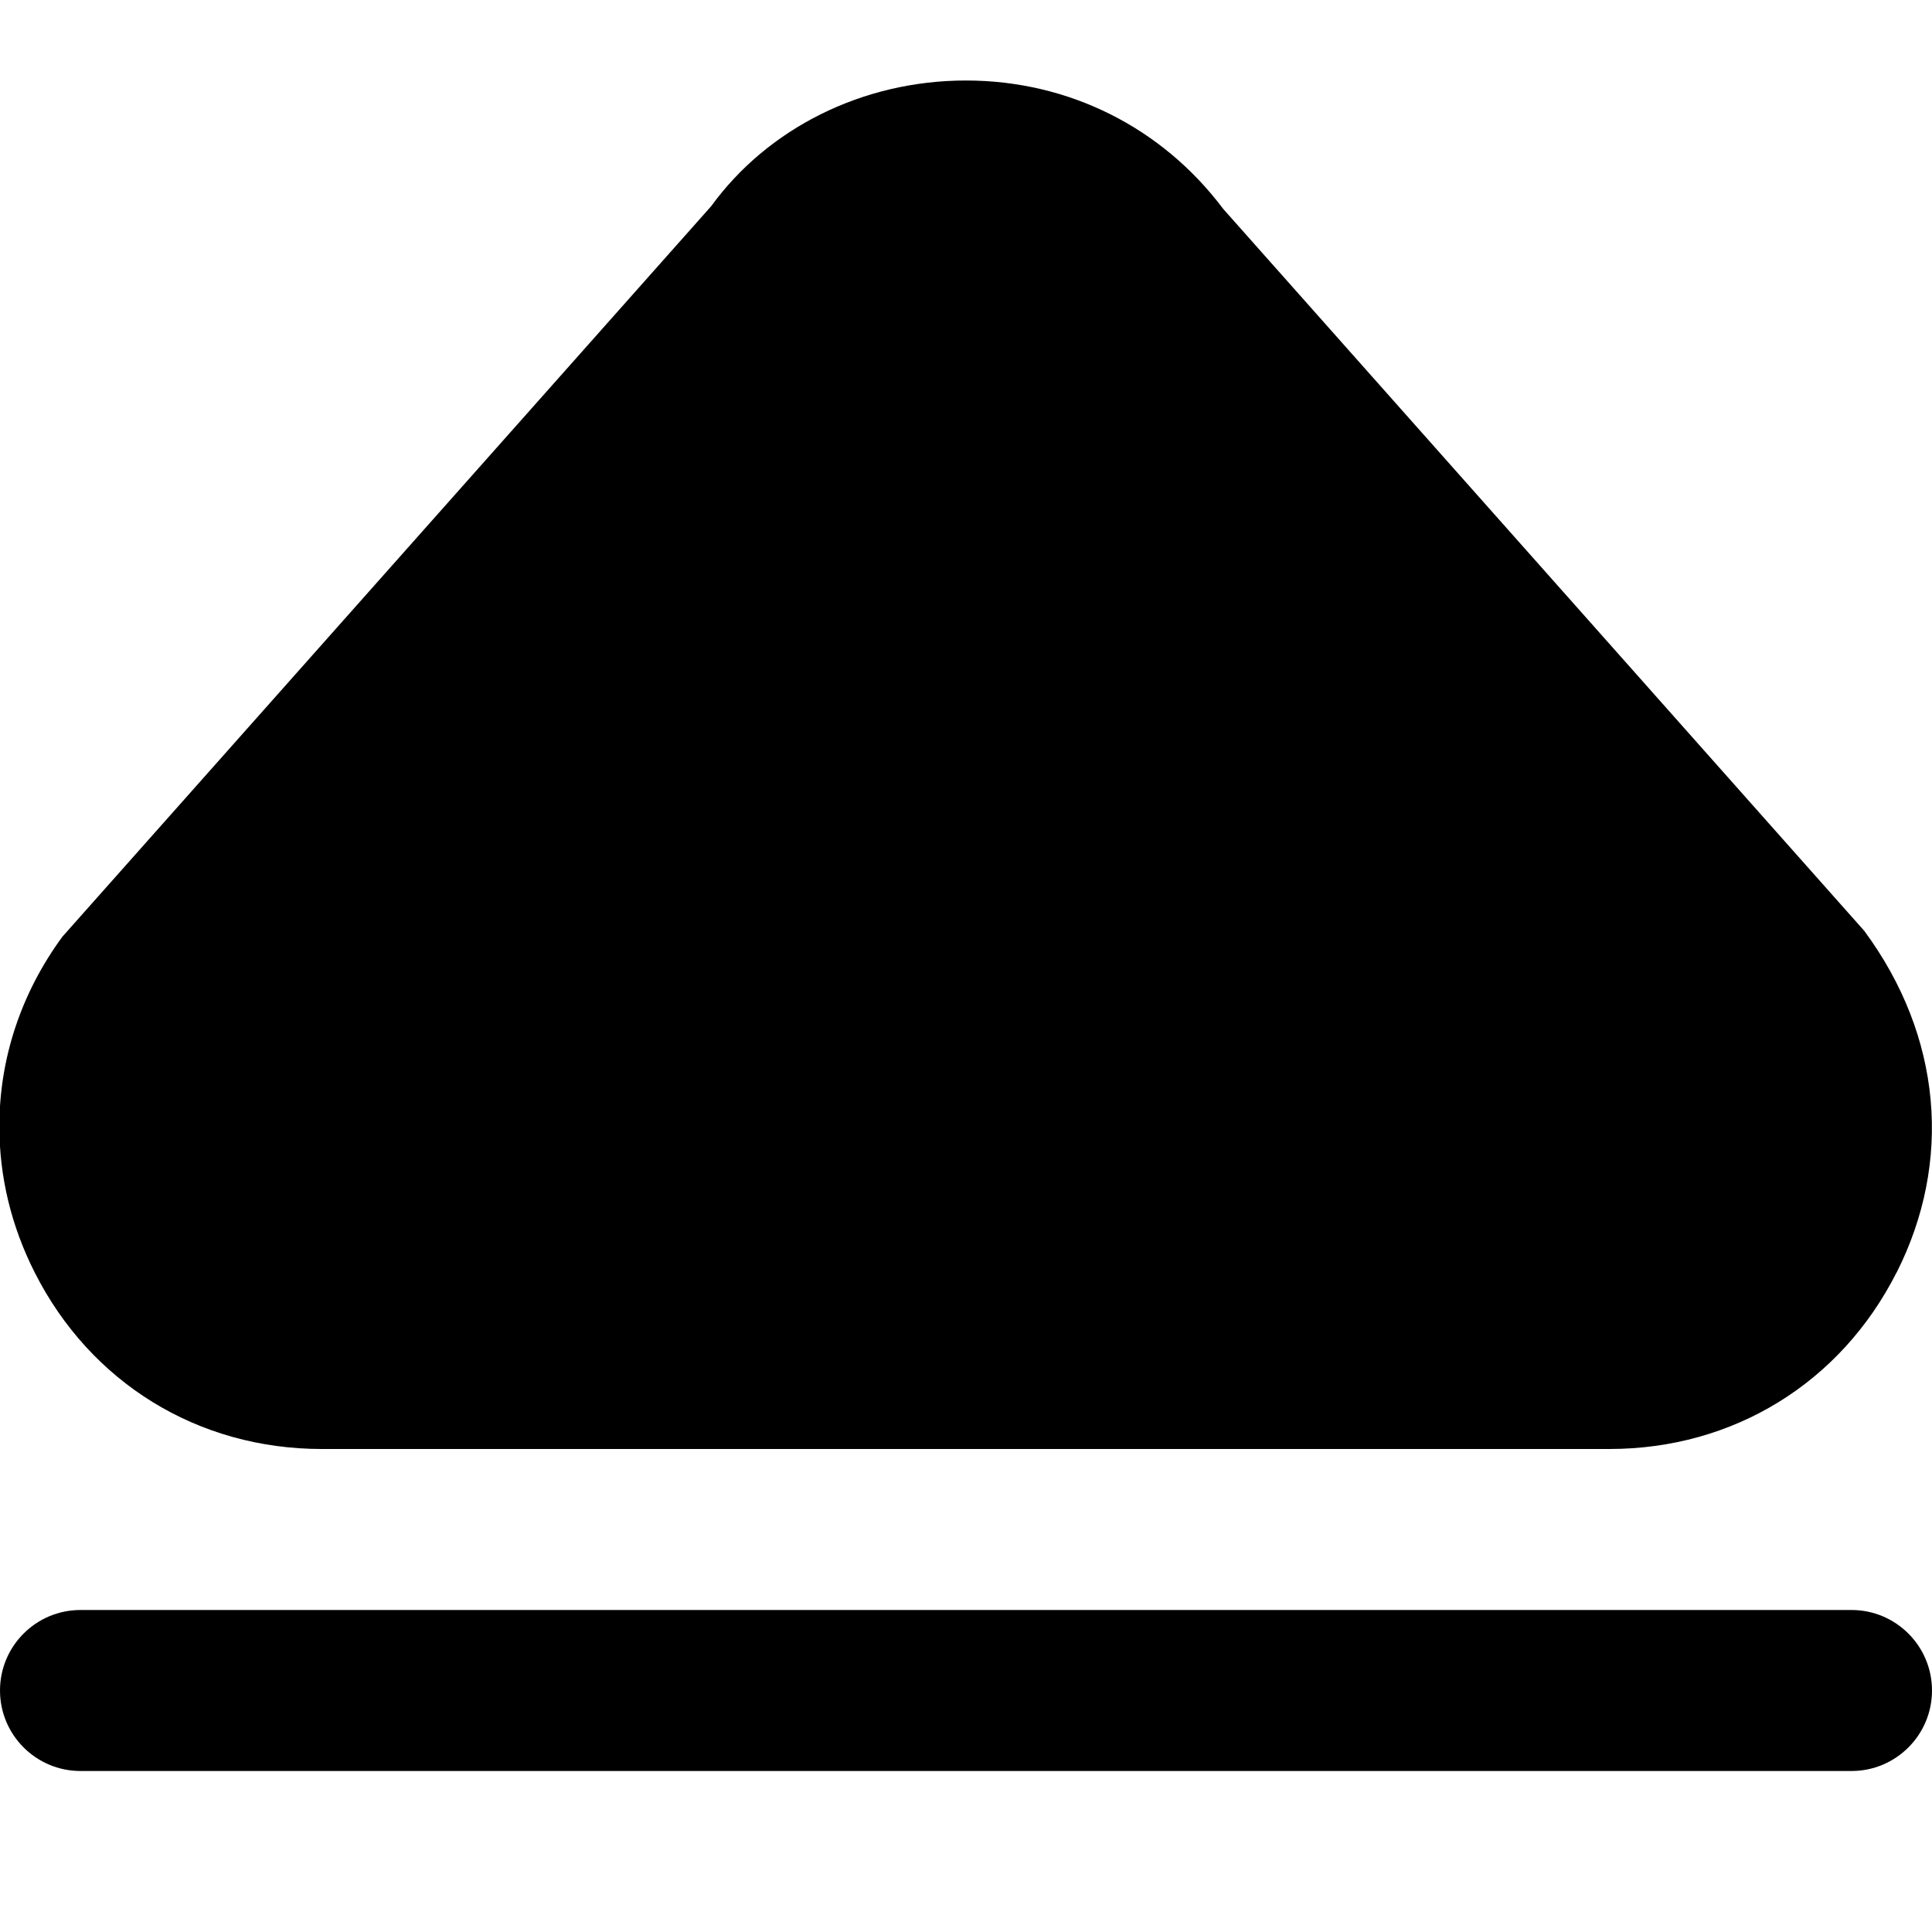
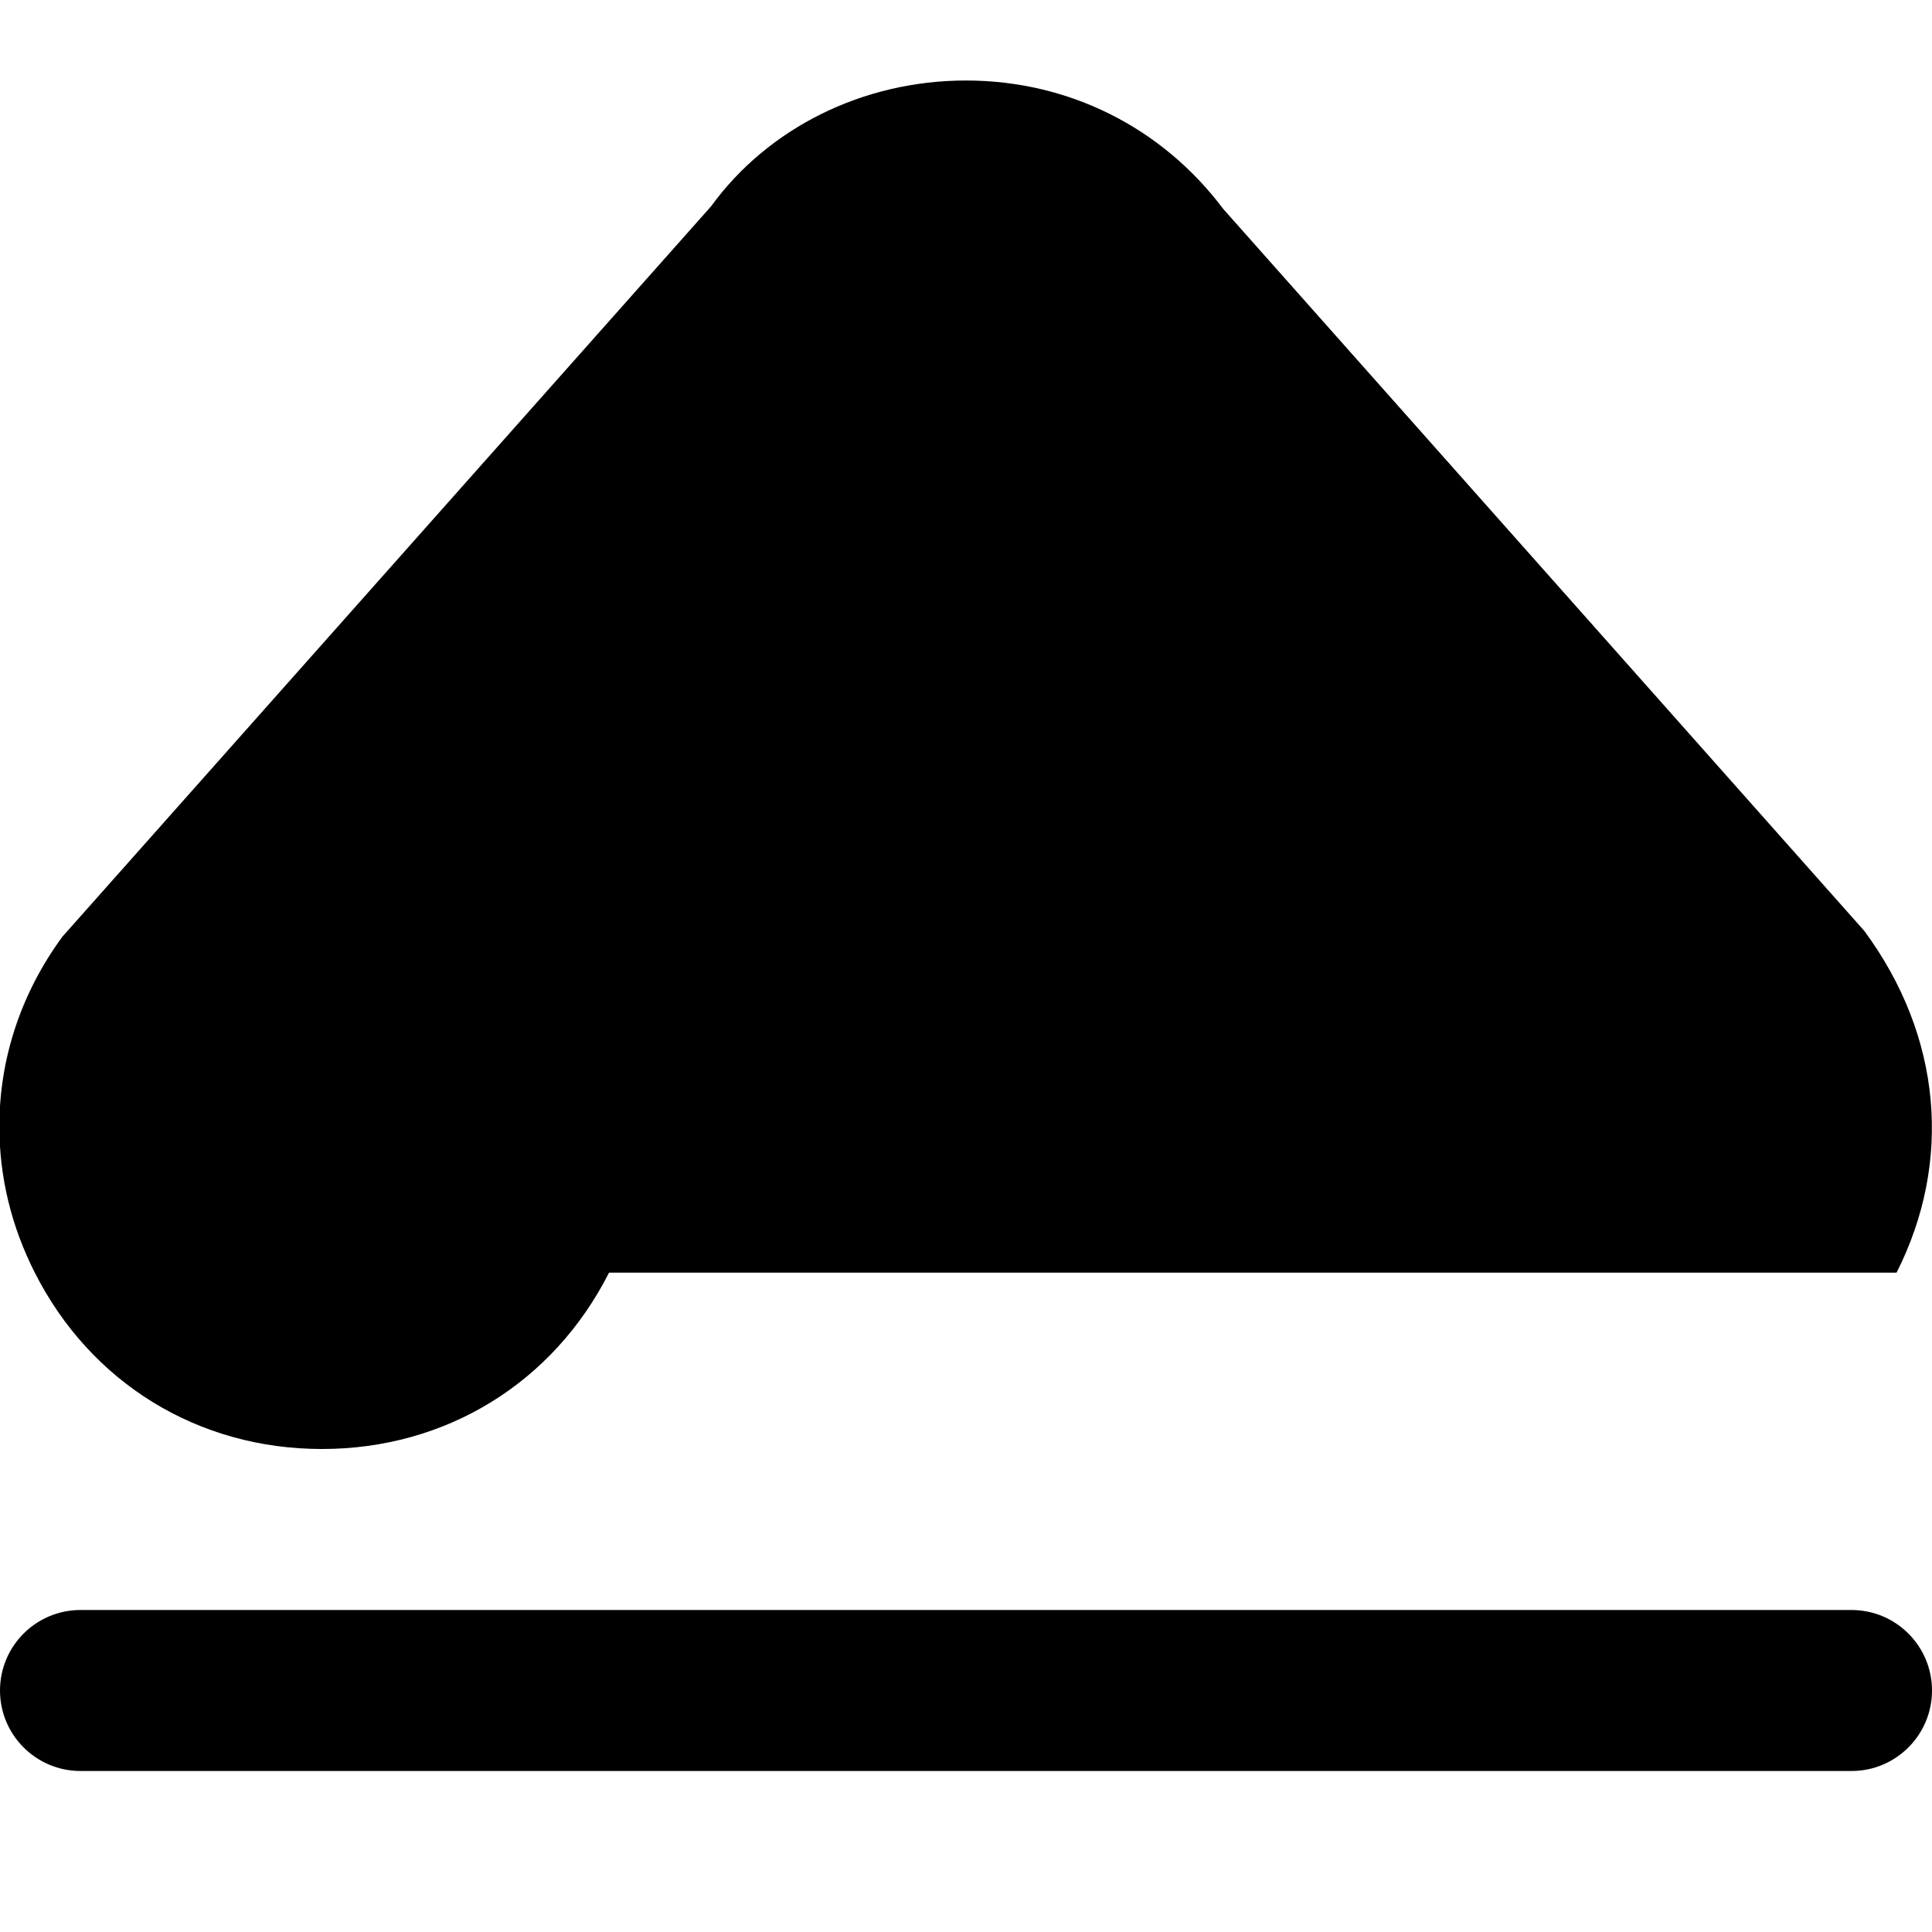
<svg xmlns="http://www.w3.org/2000/svg" id="Layer_1" data-name="Layer 1" viewBox="0 0 24 24" width="512" height="512">
-   <path d="m23,22H1c-.552,0-1-.448-1-1s.448-1,1-1h22c.552,0,1,.448,1,1s-.448,1-1,1Zm.56-6.191c.695-1.374.567-2.933-.401-4.245L15.195,2.595c-.761-1.014-1.923-1.595-3.195-1.595-1.289,0-2.464.596-3.166,1.562L.775,11.636C.263,12.334-.008,13.148-.008,13.991c0,.629.148,1.241.44,1.818.695,1.372,2.029,2.191,3.567,2.191h15.993c1.538,0,2.872-.819,3.567-2.191Z" />
+   <path d="m23,22H1c-.552,0-1-.448-1-1s.448-1,1-1h22c.552,0,1,.448,1,1s-.448,1-1,1Zm.56-6.191c.695-1.374.567-2.933-.401-4.245L15.195,2.595c-.761-1.014-1.923-1.595-3.195-1.595-1.289,0-2.464.596-3.166,1.562L.775,11.636C.263,12.334-.008,13.148-.008,13.991c0,.629.148,1.241.44,1.818.695,1.372,2.029,2.191,3.567,2.191c1.538,0,2.872-.819,3.567-2.191Z" />
</svg>